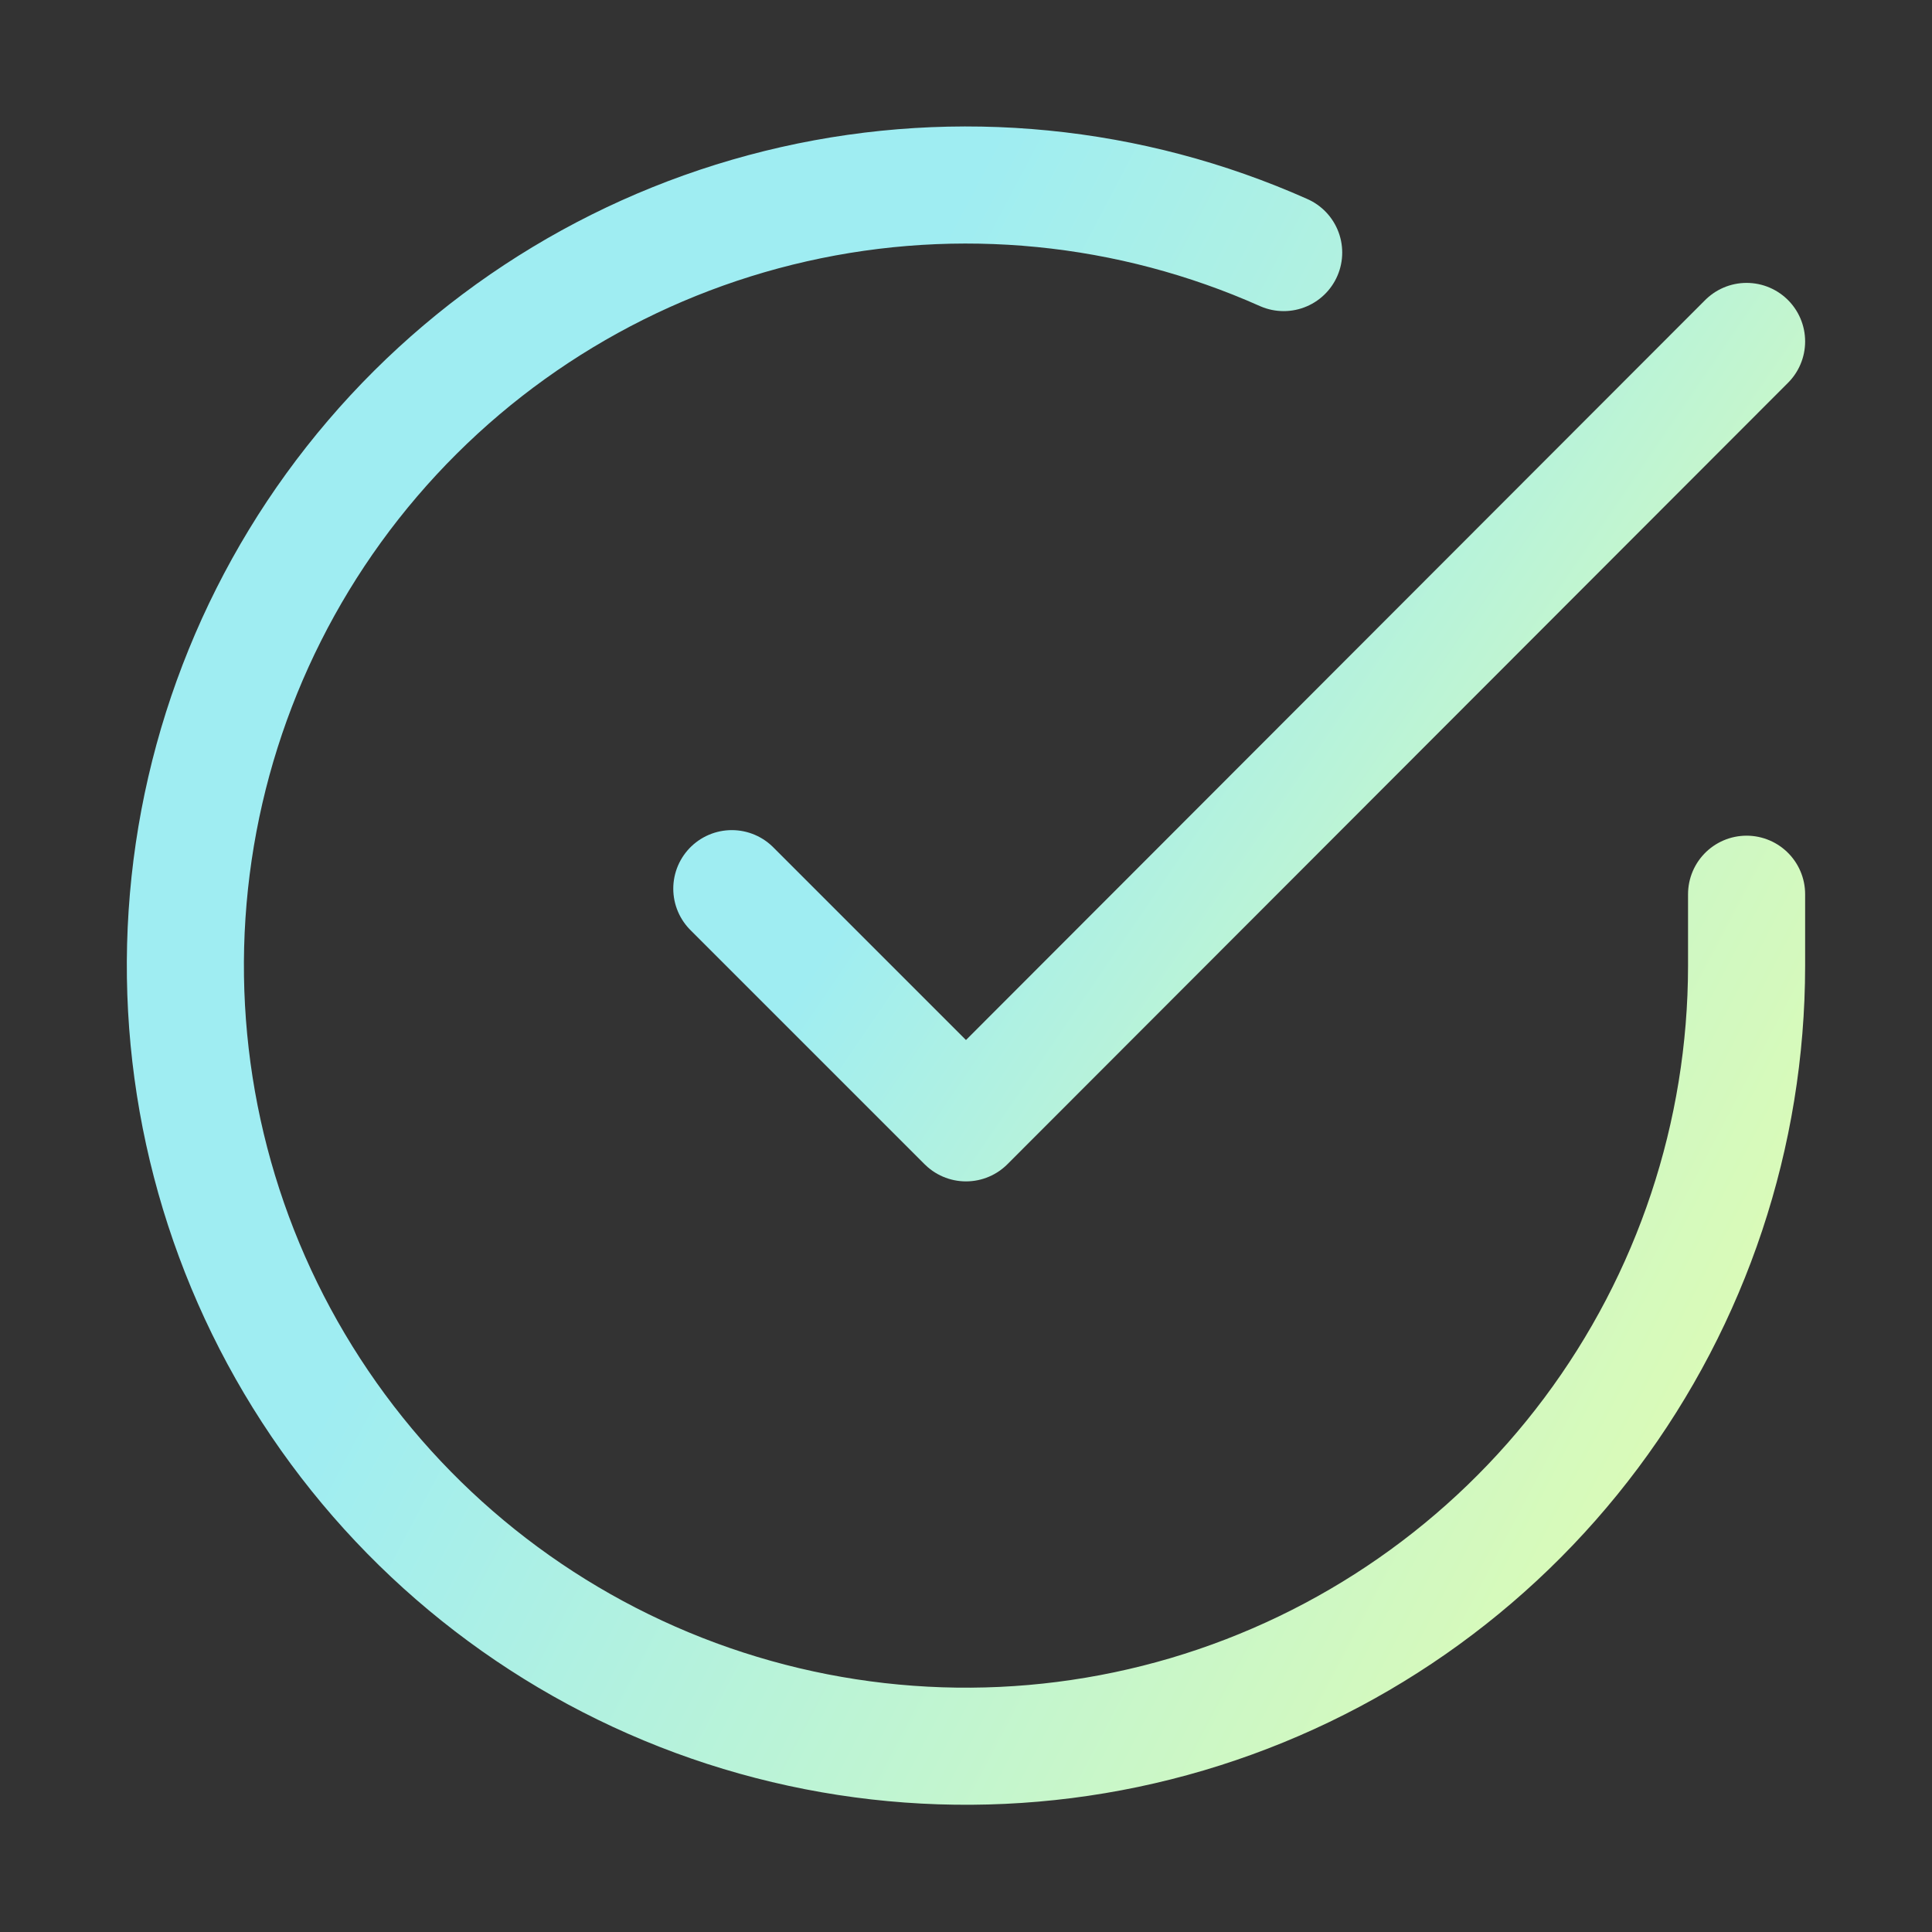
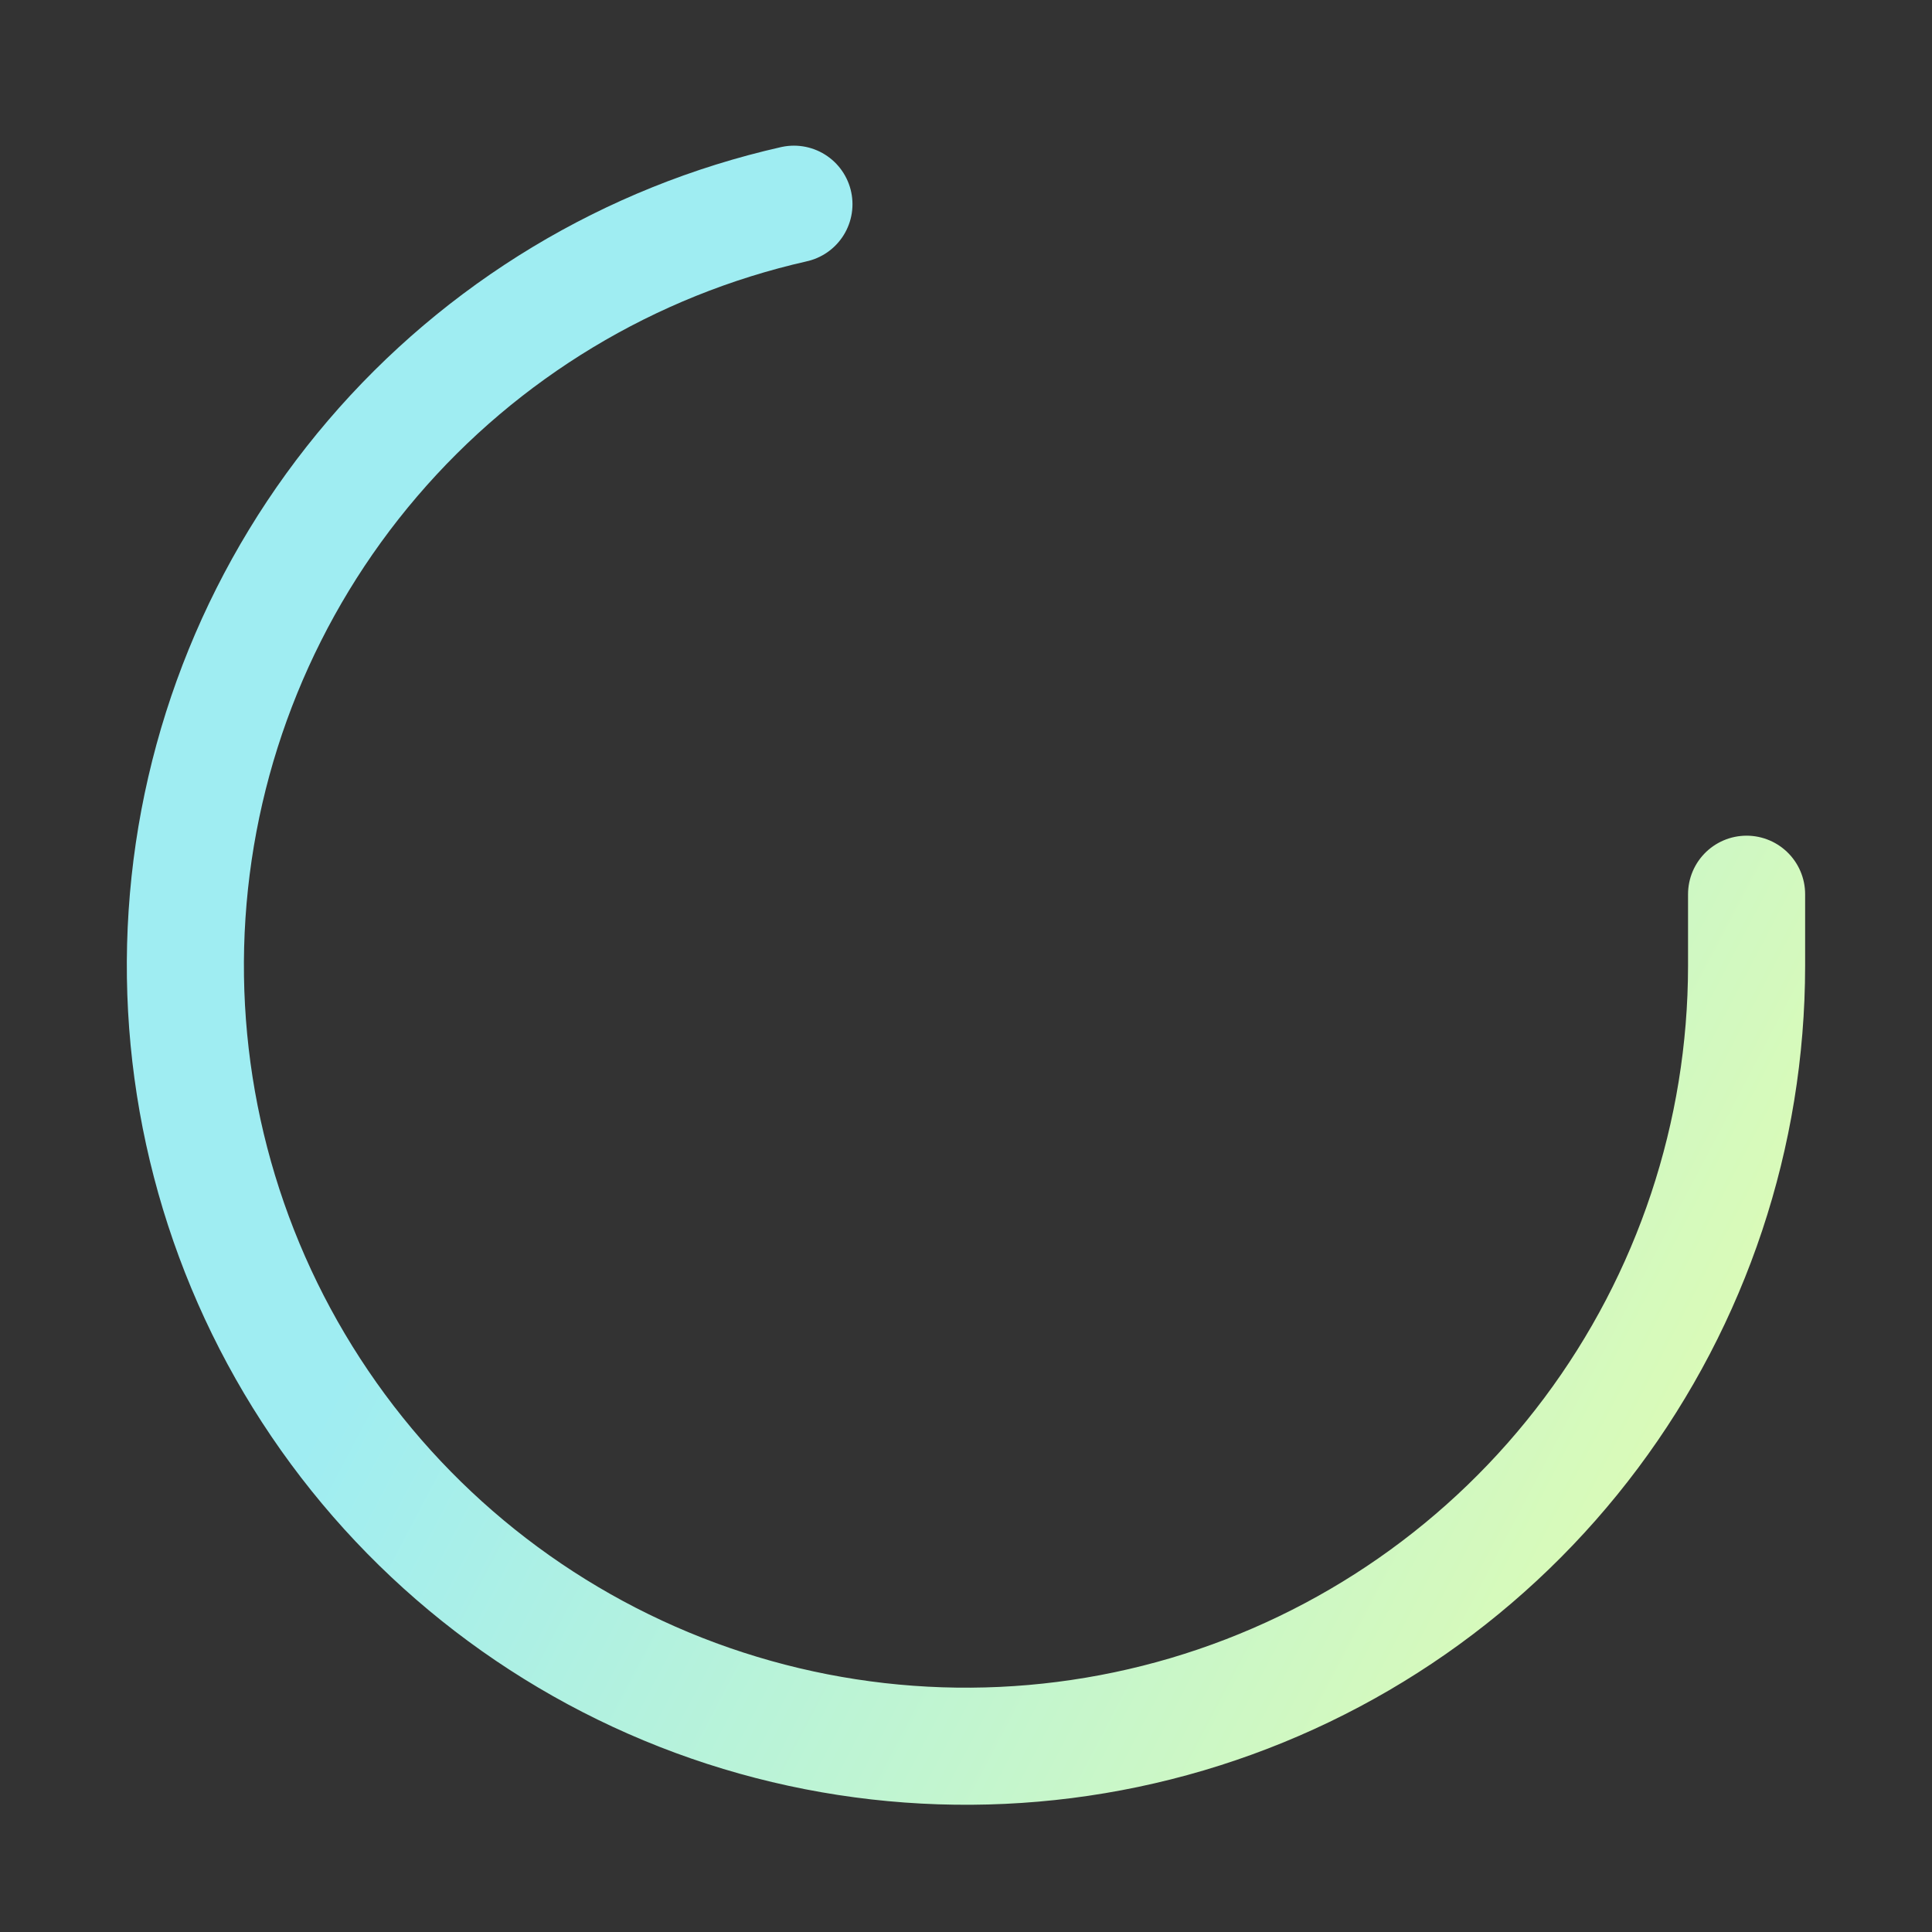
<svg xmlns="http://www.w3.org/2000/svg" width="33" height="33" viewBox="0 0 33 33" fill="none">
  <rect x="0" y="0" width="33" height="33" fill="#333333" stroke="none" />
-   <path d="M29.833 15.274V16.501C29.831 19.376 28.9 22.174 27.178 24.477C25.457 26.78 23.037 28.464 20.28 29.28C17.523 30.095 14.576 29.997 11.879 29.001C9.182 28.004 6.879 26.163 5.314 23.75C3.749 21.338 3.006 18.485 3.195 15.616C3.384 12.747 4.496 10.016 6.364 7.831C8.232 5.645 10.756 4.122 13.561 3.488C16.366 2.854 19.3 3.144 21.926 4.314" stroke="url(#paint0_linear_1921_3006)" stroke-width="2" stroke-linecap="round" stroke-linejoin="round" />
-   <path d="M29.833 5.832L16.5 19.179L12.5 15.179" stroke="url(#paint1_linear_1921_3006)" stroke-width="2" stroke-linecap="round" stroke-linejoin="round" />
+   <path d="M29.833 15.274V16.501C29.831 19.376 28.9 22.174 27.178 24.477C25.457 26.78 23.037 28.464 20.28 29.28C17.523 30.095 14.576 29.997 11.879 29.001C9.182 28.004 6.879 26.163 5.314 23.75C3.749 21.338 3.006 18.485 3.195 15.616C3.384 12.747 4.496 10.016 6.364 7.831C8.232 5.645 10.756 4.122 13.561 3.488" stroke="url(#paint0_linear_1921_3006)" stroke-width="2" stroke-linecap="round" stroke-linejoin="round" />
  <defs>
    <linearGradient id="paint0_linear_1921_3006" x1="16.499" y1="3.16" x2="37.93" y2="14.432" gradientUnits="userSpaceOnUse">
      <stop stop-color="#9FEDF2" />
      <stop offset="1" stop-color="#E4FDAE" />
    </linearGradient>
    <linearGradient id="paint1_linear_1921_3006" x1="21.167" y1="5.832" x2="33.292" y2="14.115" gradientUnits="userSpaceOnUse">
      <stop stop-color="#9FEDF2" />
      <stop offset="1" stop-color="#E4FDAE" />
    </linearGradient>
  </defs>
</svg>